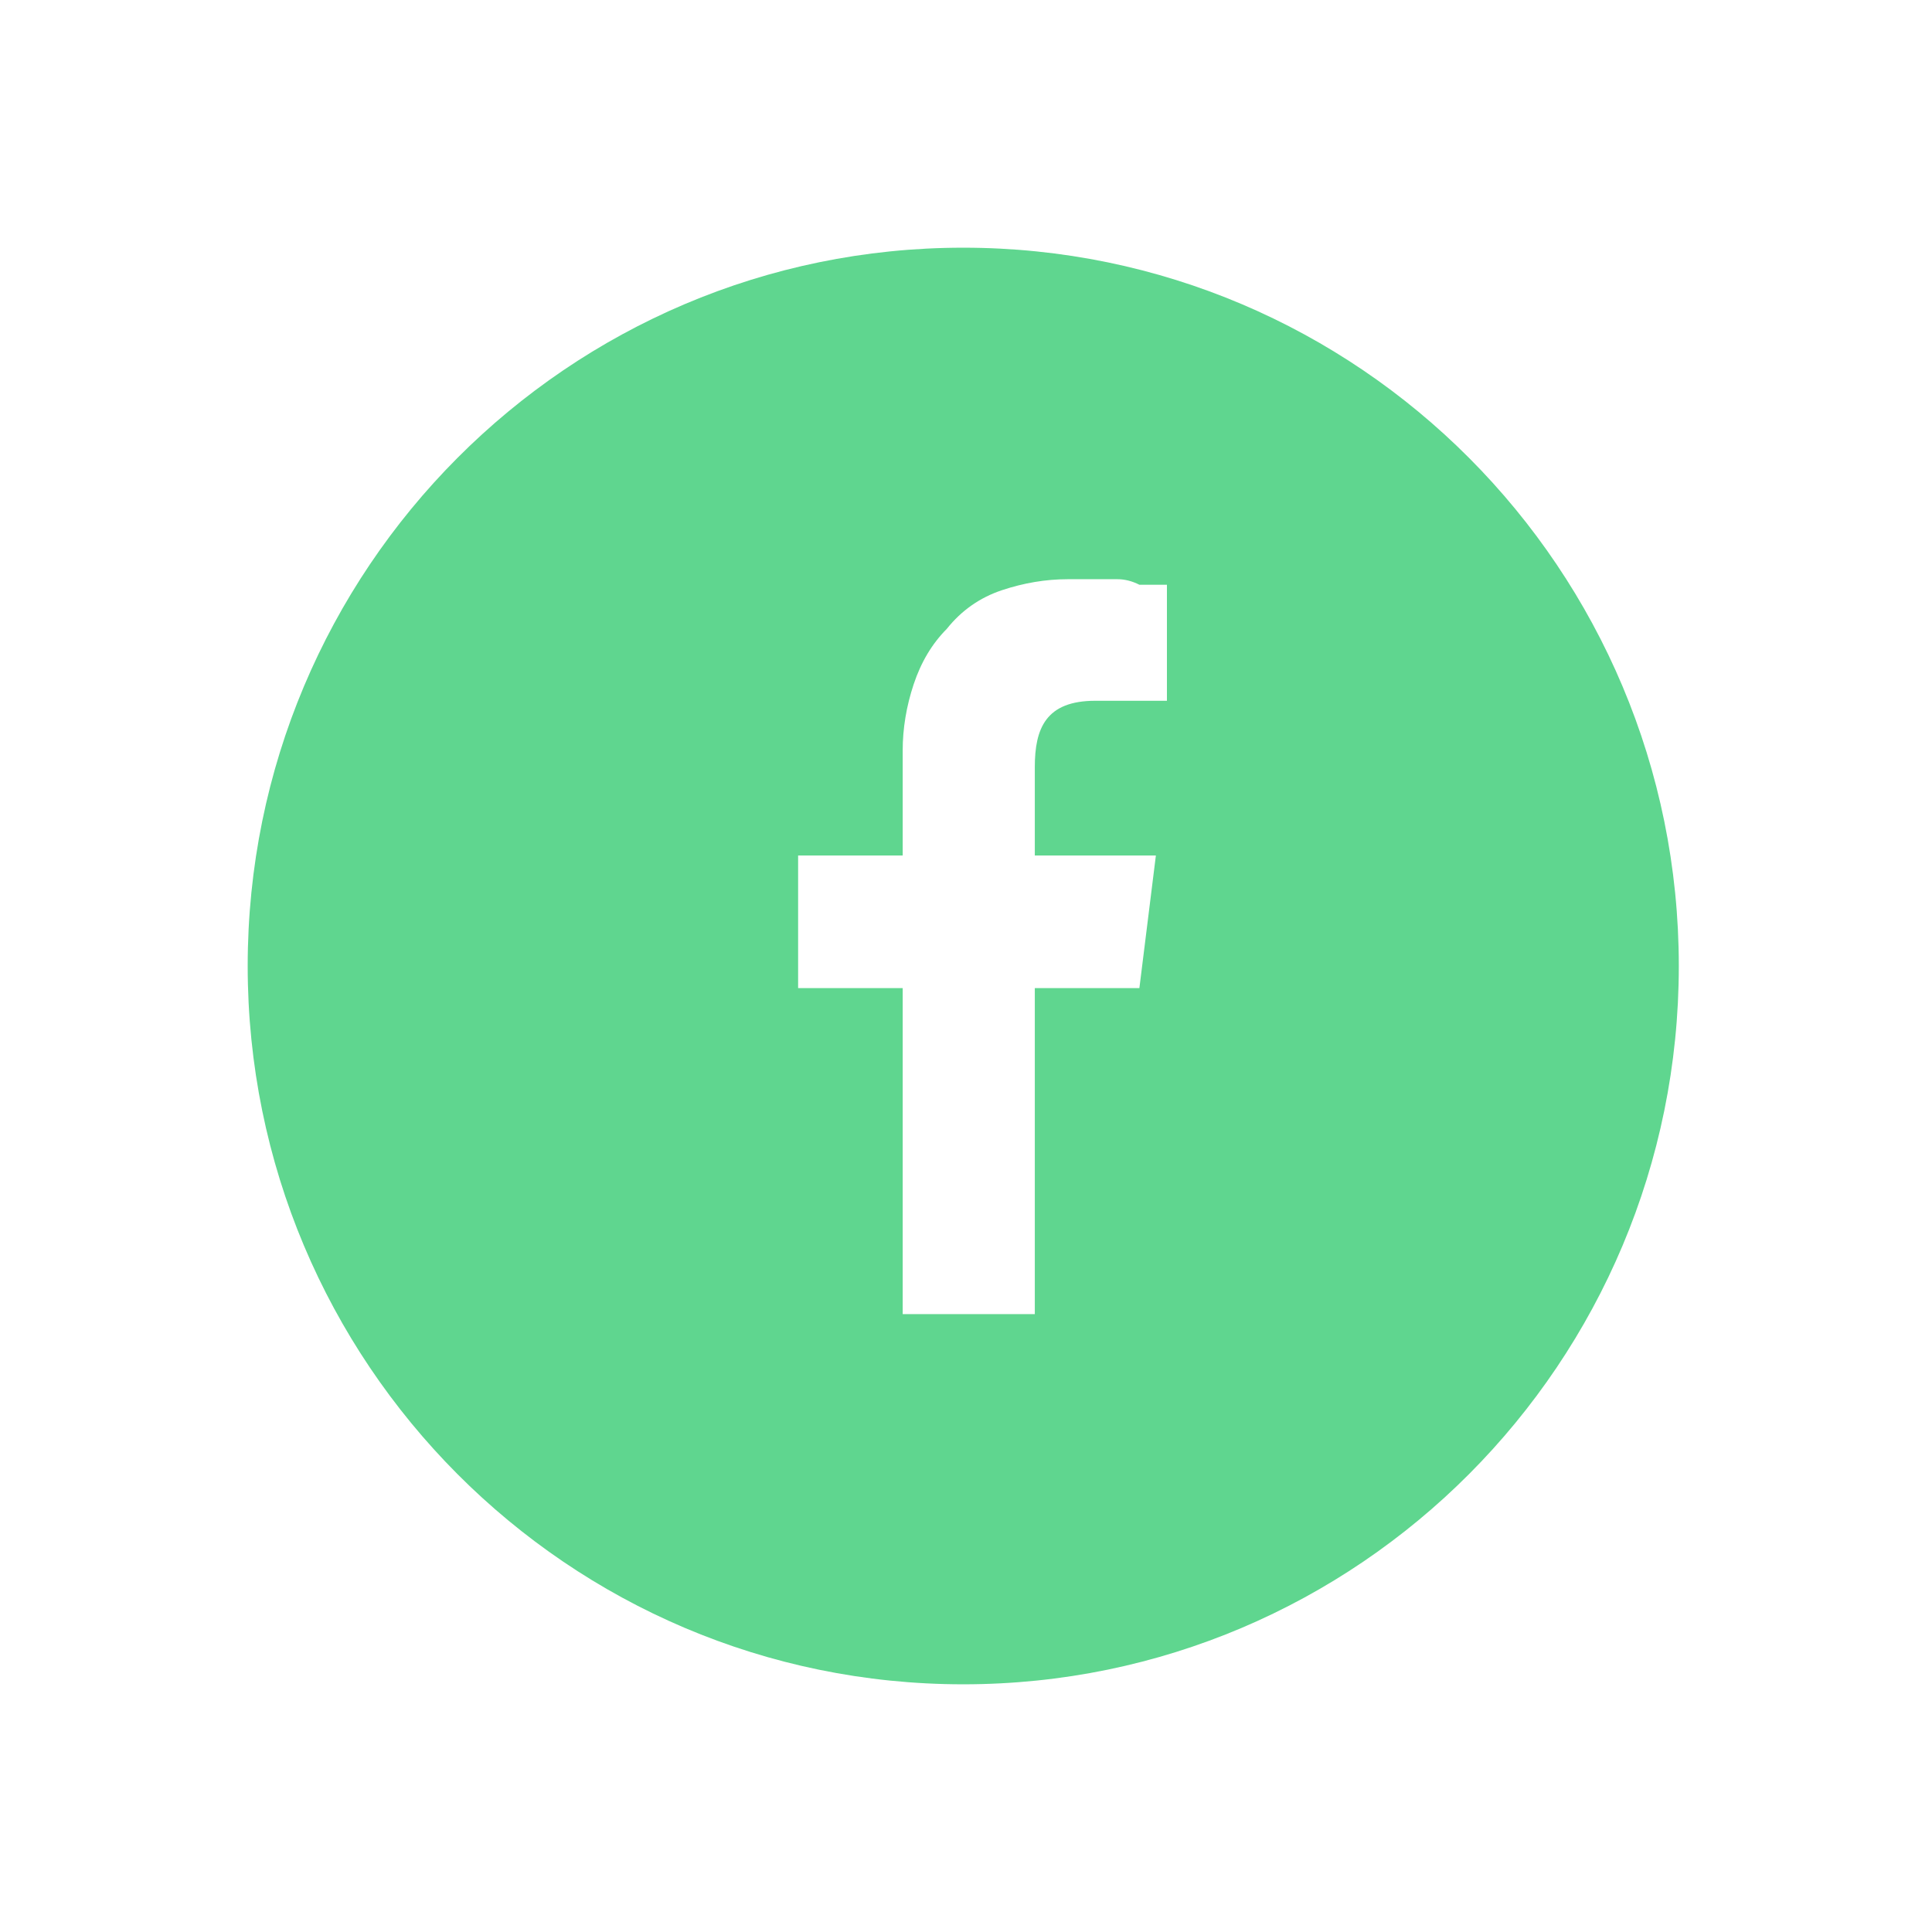
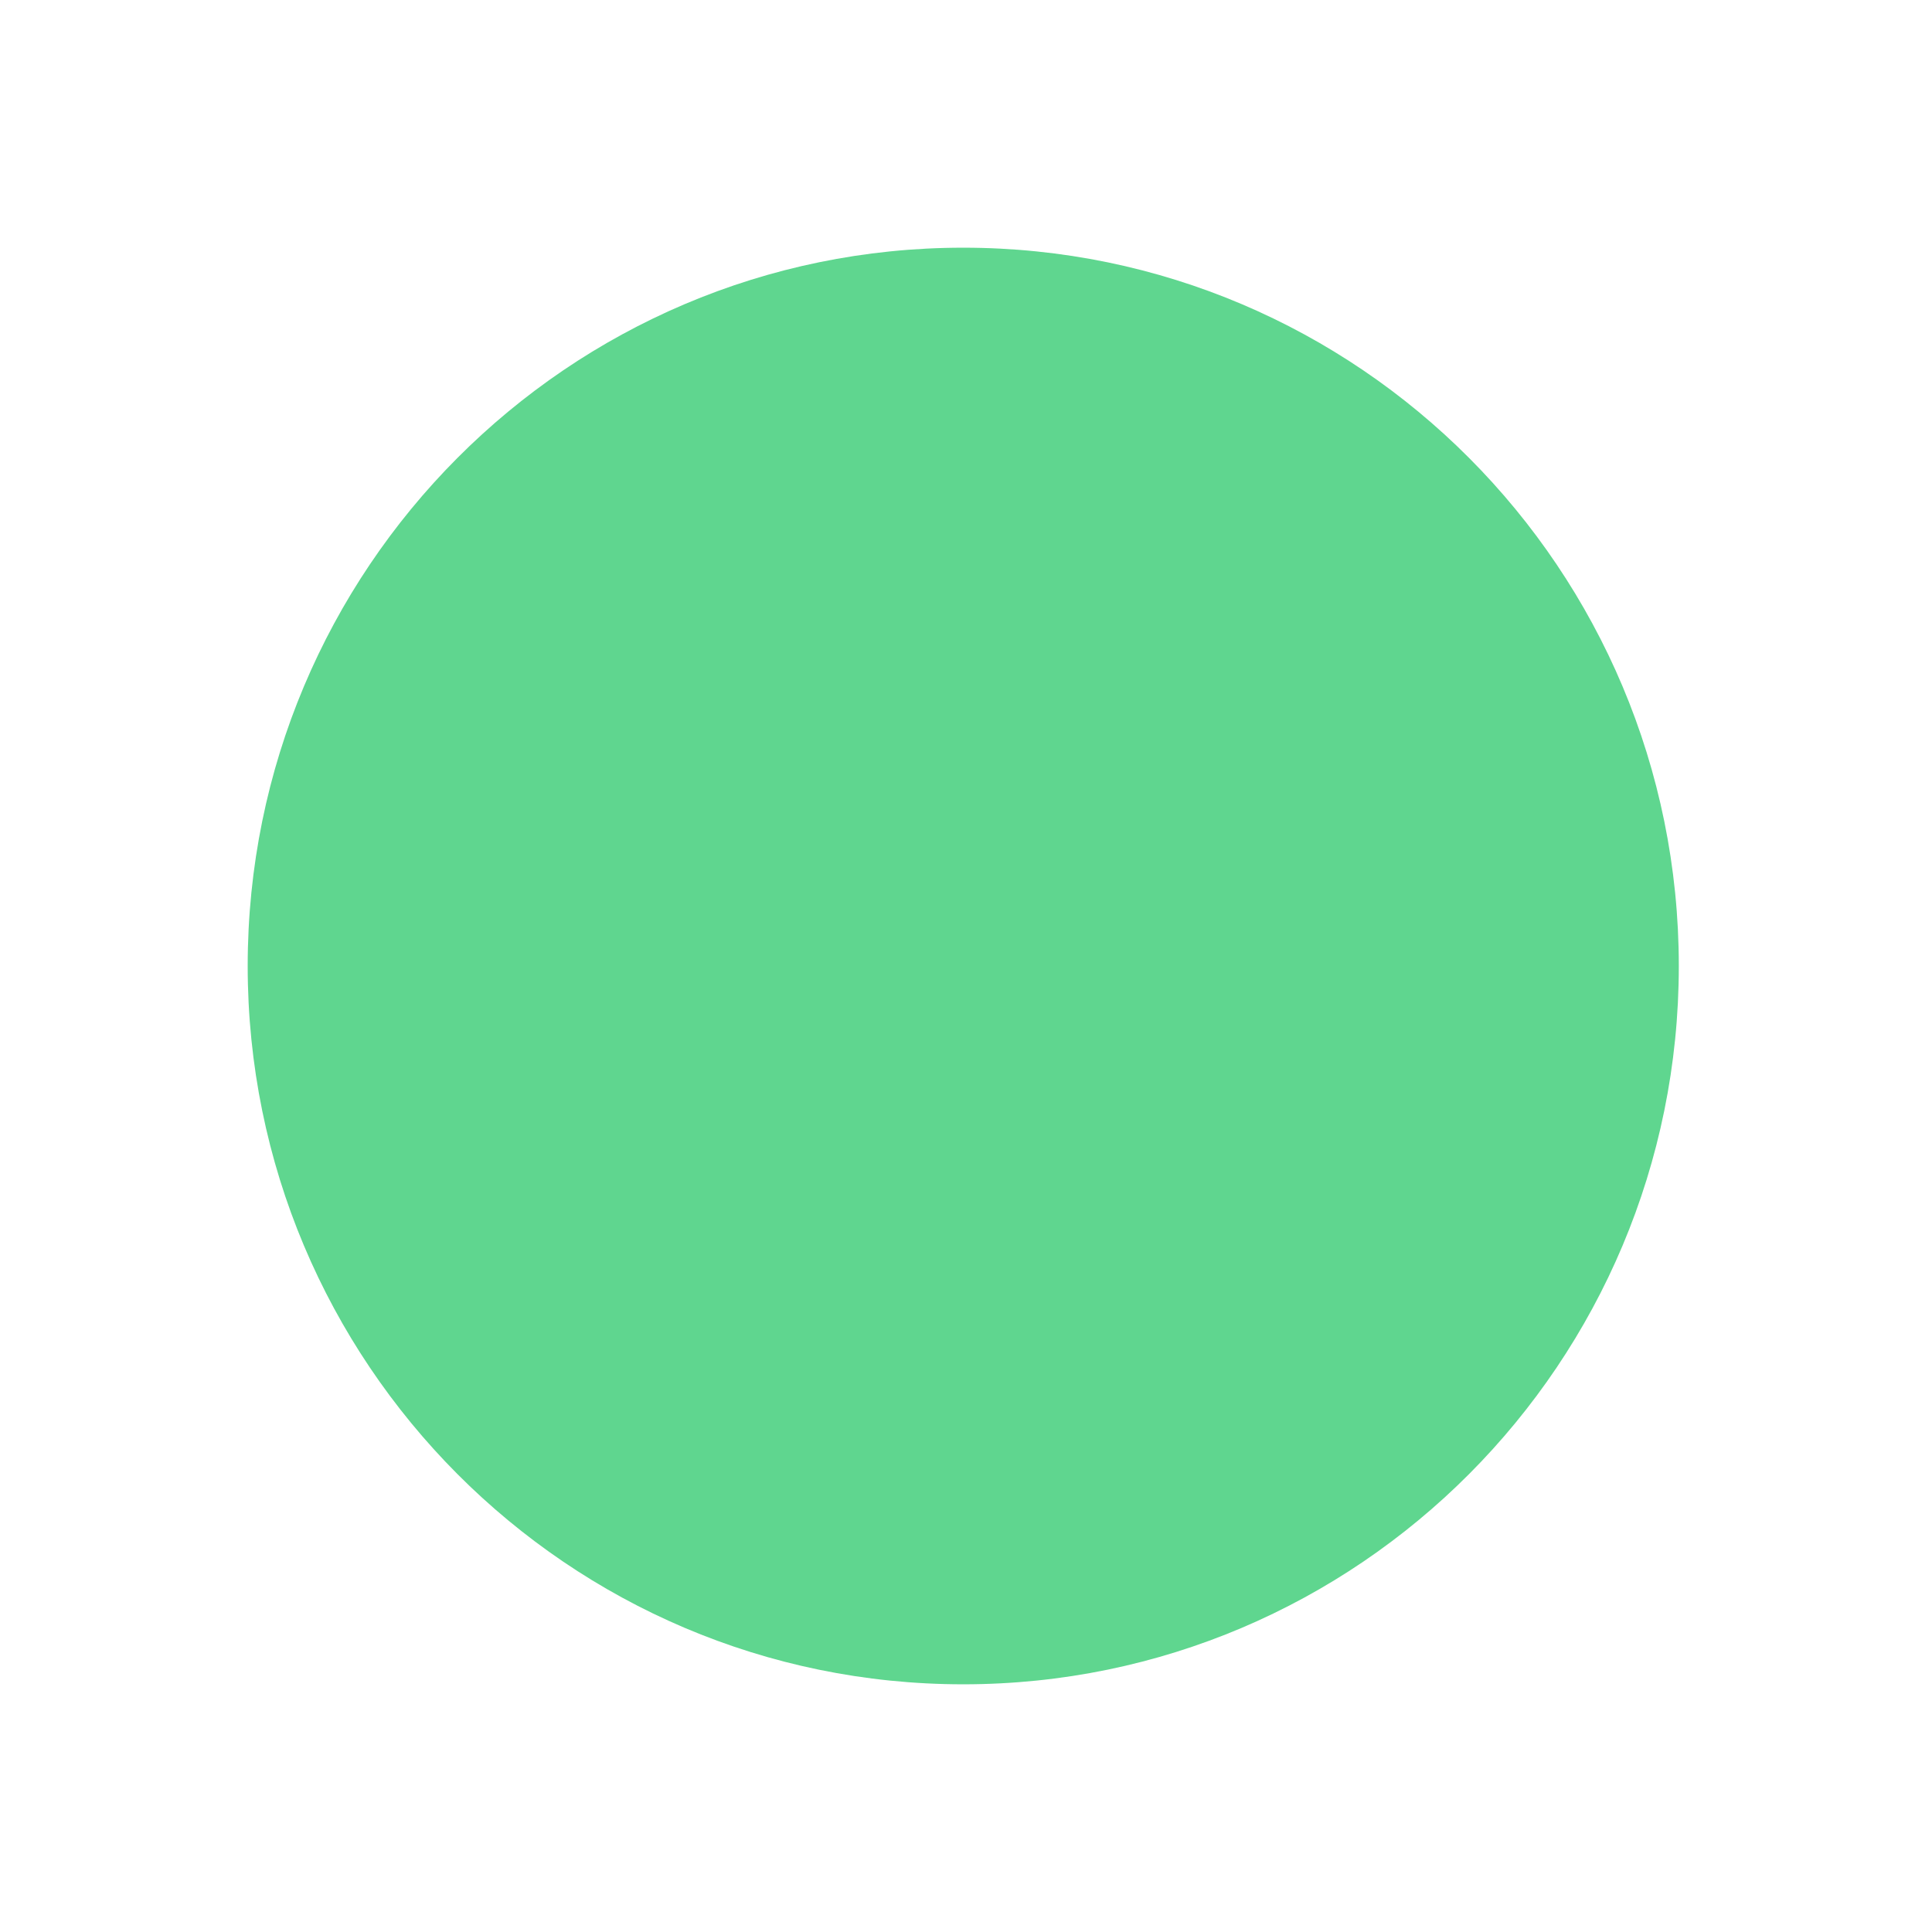
<svg xmlns="http://www.w3.org/2000/svg" width="39" height="39" viewBox="0 0 39 39" fill="none">
  <g filter="url(#filter0_d_801_56)">
    <path d="M18.444 33C26.422 33 32.889 26.508 32.889 18.5C32.889 10.492 26.422 4 18.444 4C10.467 4 4 10.492 4 18.5C4 26.508 10.467 33 18.444 33Z" fill="#5FD68F" />
-     <path d="M19.889 14.485V16.269H22.333L22 18.946H19.889V25.527H17.222V18.946H15.111V16.269H17.222V14.15C17.222 13.704 17.296 13.258 17.444 12.812C17.593 12.365 17.815 11.994 18.111 11.696C18.407 11.324 18.778 11.064 19.222 10.915C19.667 10.767 20.111 10.692 20.556 10.692C20.704 10.692 20.852 10.692 21 10.692C21.222 10.692 21.407 10.692 21.556 10.692C21.704 10.692 21.852 10.729 22 10.804C22.148 10.804 22.333 10.804 22.556 10.804V13.146H21.111C20.111 13.146 19.889 13.704 19.889 14.485Z" fill="white" />
  </g>
  <defs>
    <filter id="filter0_d_801_56" x="0" y="0" width="38.889" height="39" filterUnits="userSpaceOnUse" color-interpolation-filters="sRGB">
      <feFlood flood-opacity="0" result="BackgroundImageFix" />
      <feColorMatrix in="SourceAlpha" type="matrix" values="0 0 0 0 0 0 0 0 0 0 0 0 0 0 0 0 0 0 127 0" result="hardAlpha" />
      <feOffset dx="1" dy="1" />
      <feGaussianBlur stdDeviation="2.5" />
      <feComposite in2="hardAlpha" operator="out" />
      <feColorMatrix type="matrix" values="0 0 0 0 0.156 0 0 0 0 0.362 0 0 0 0 0.239 0 0 0 0.28 0" />
      <feBlend mode="normal" in2="BackgroundImageFix" result="effect1_dropShadow_801_56" />
      <feBlend mode="normal" in="SourceGraphic" in2="effect1_dropShadow_801_56" result="shape" />
    </filter>
  </defs>
</svg>